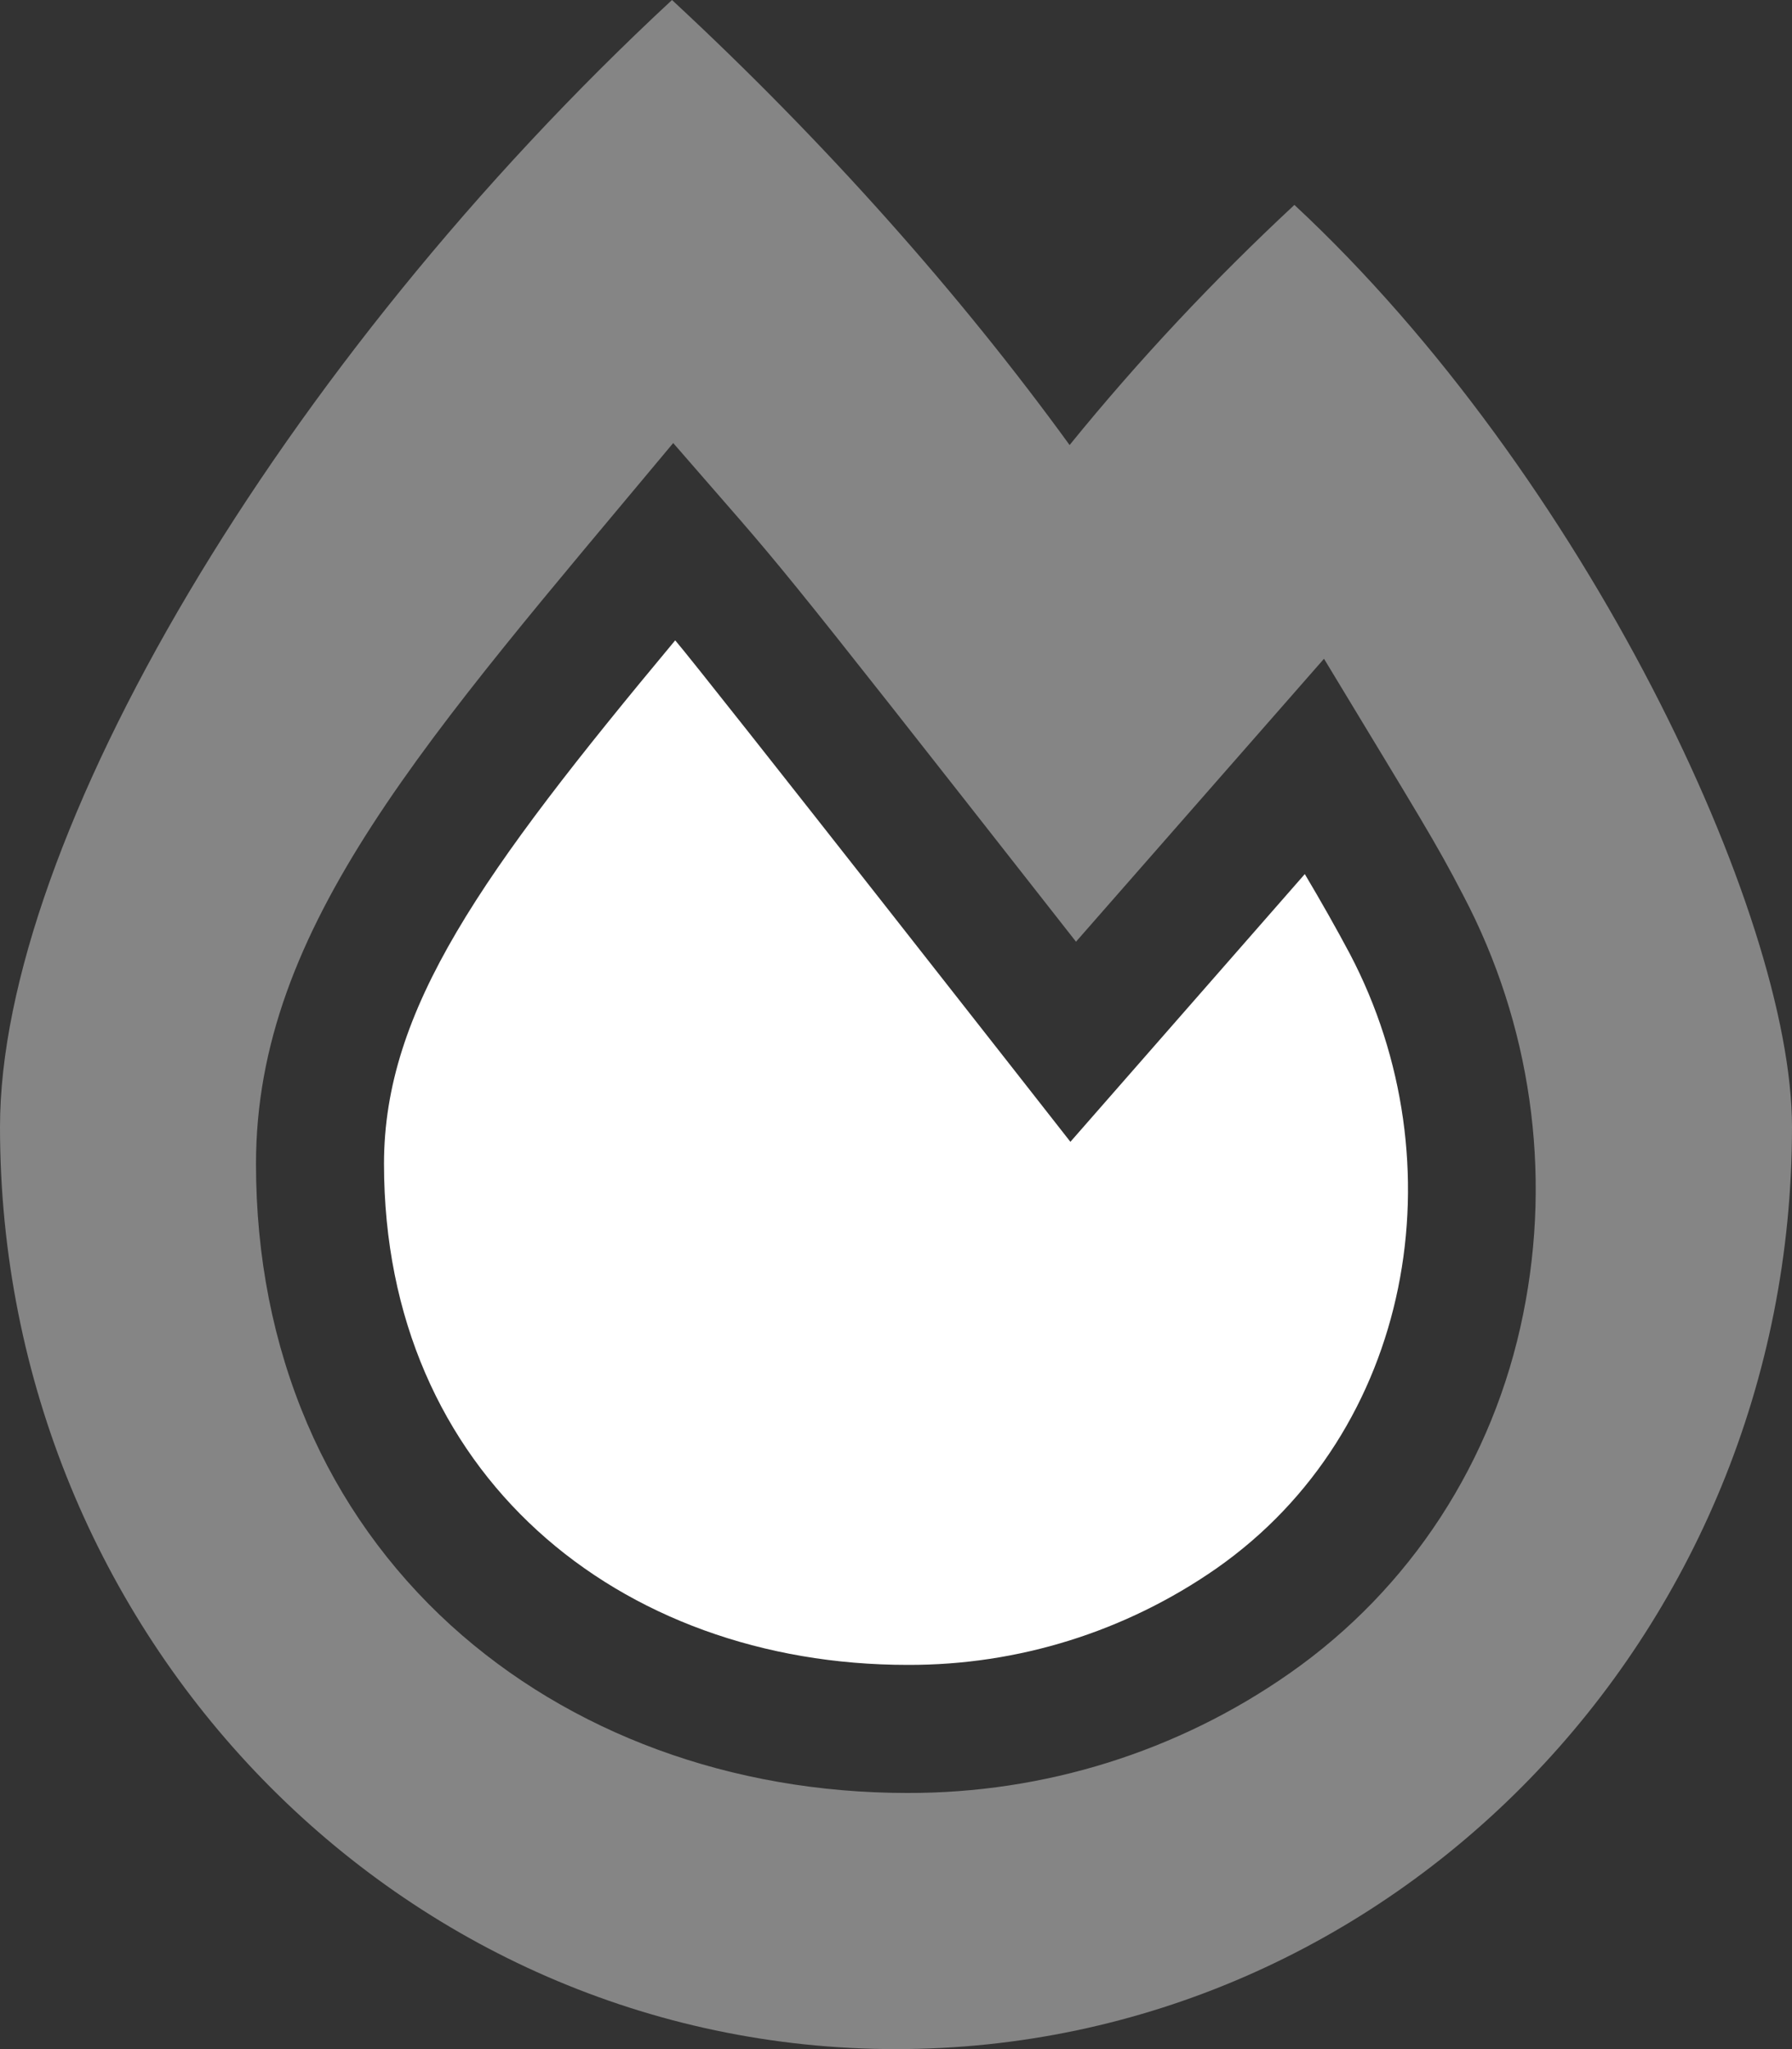
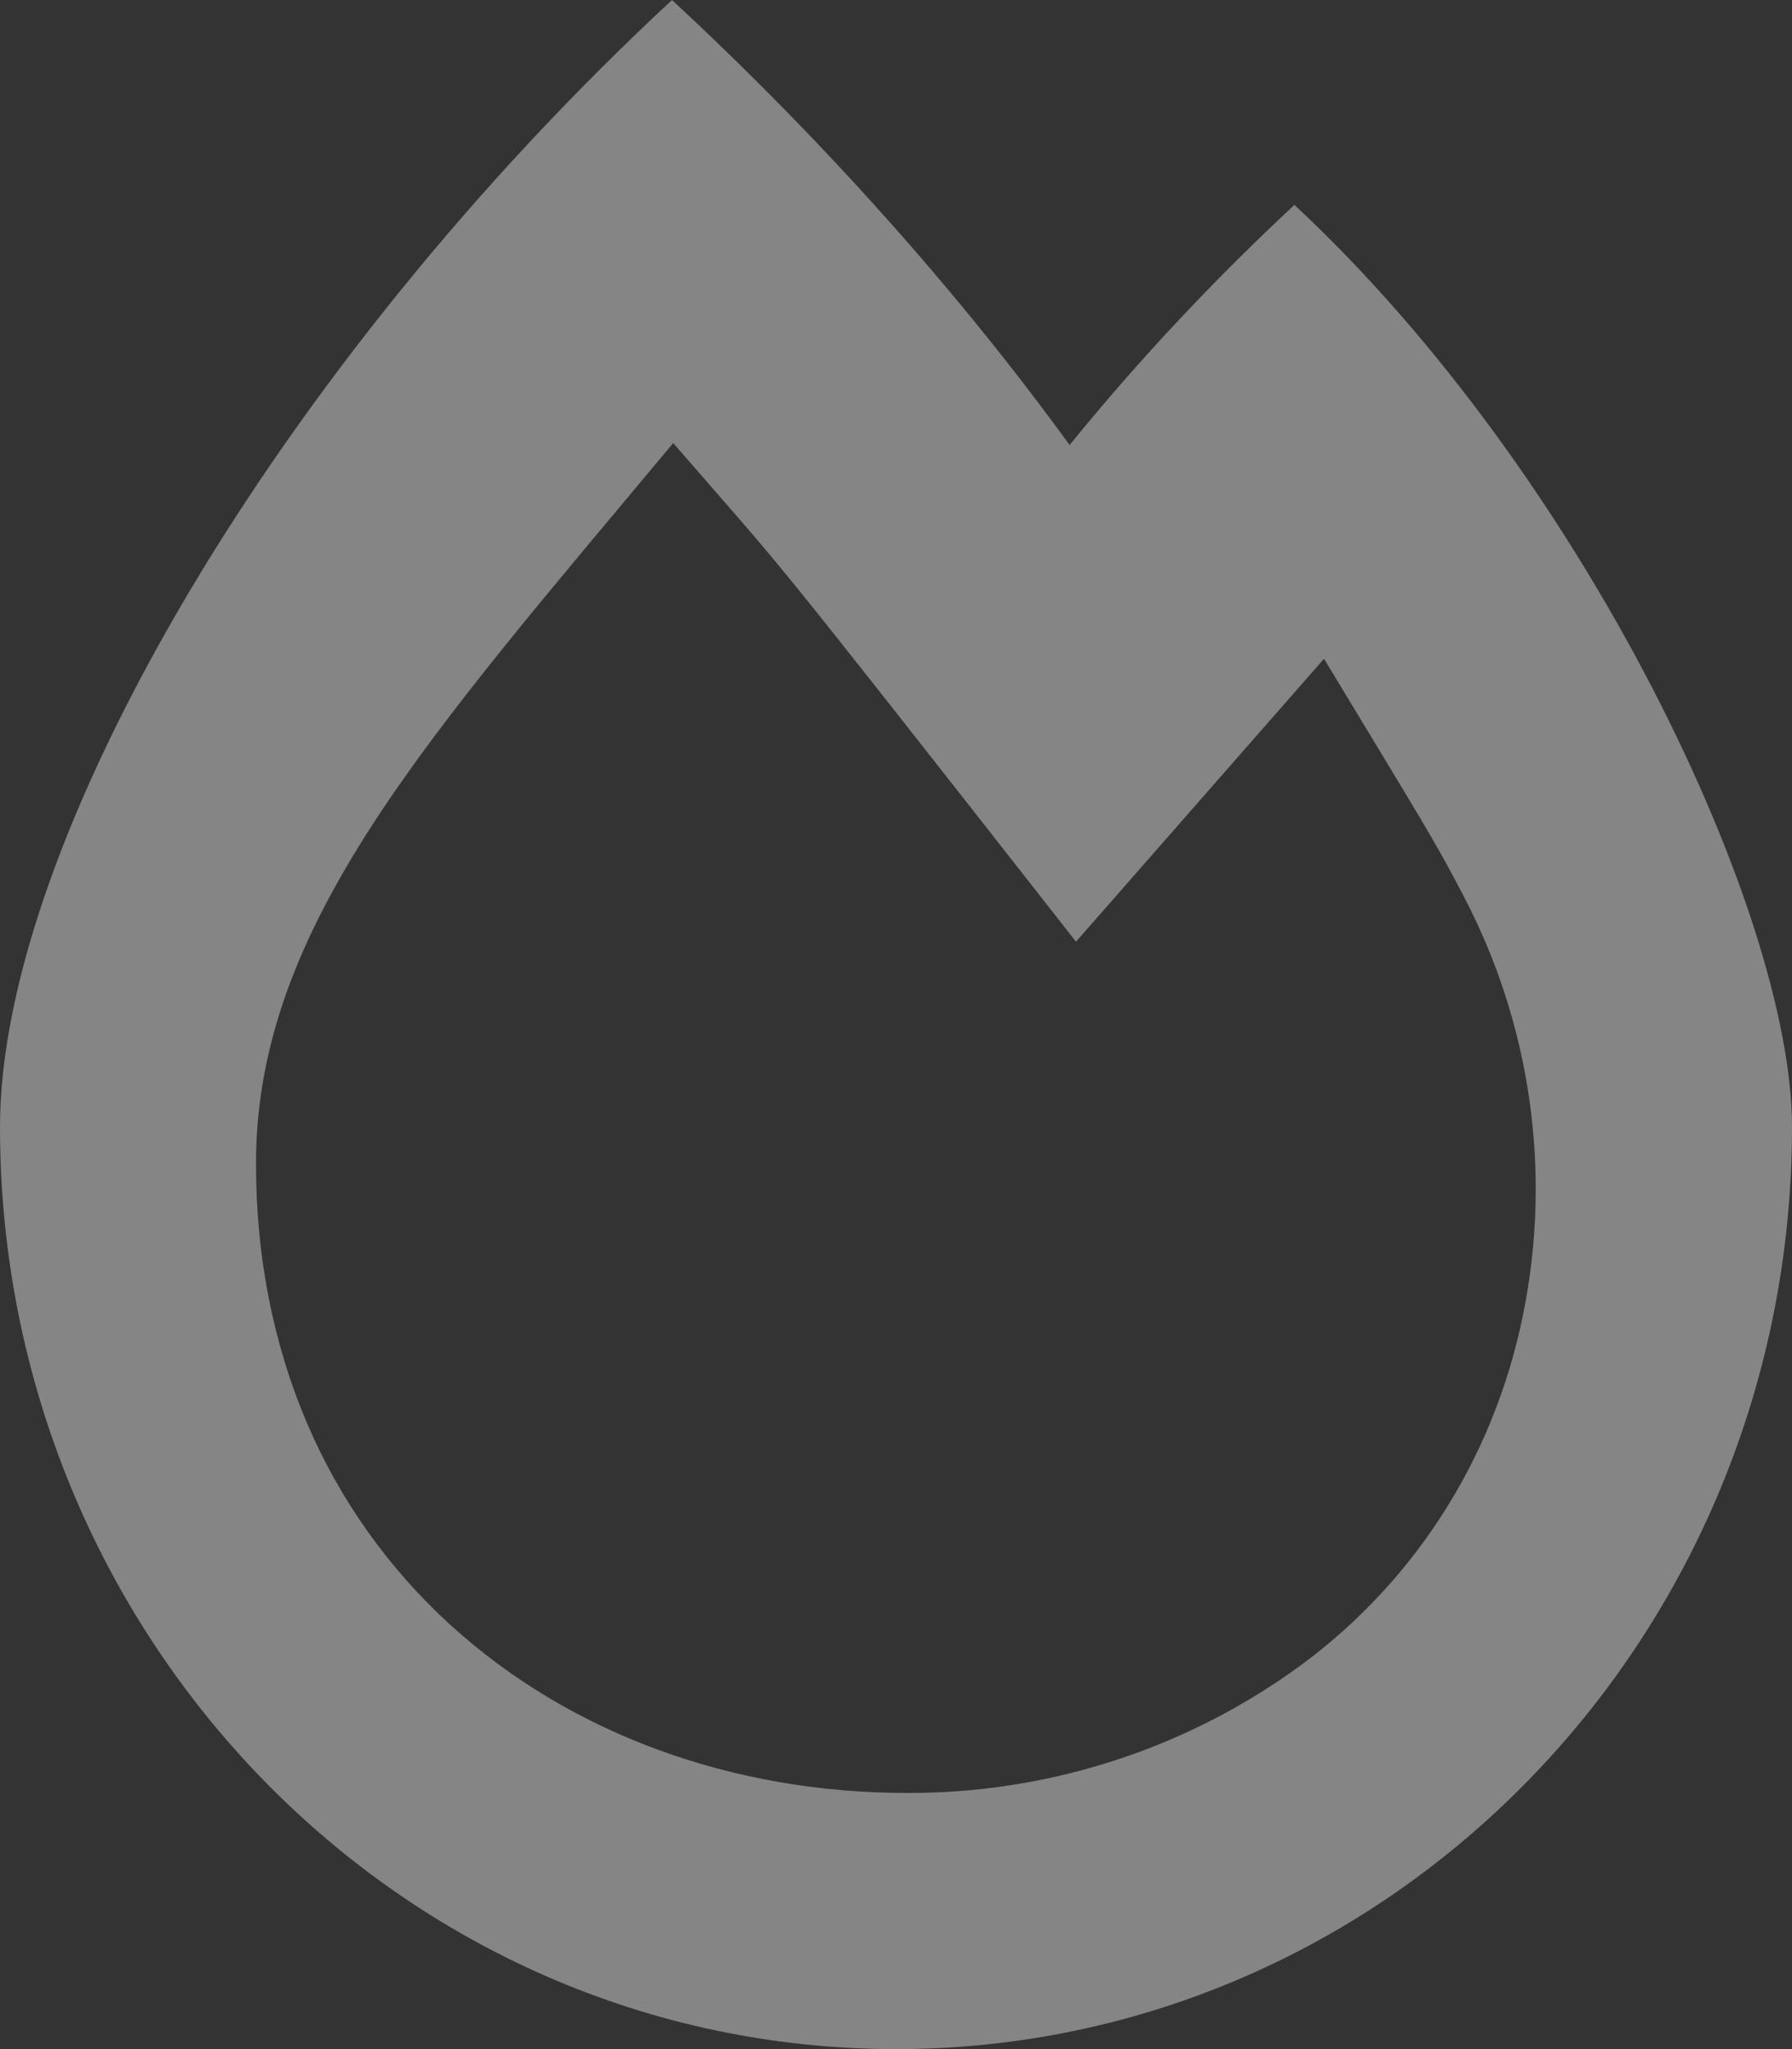
<svg xmlns="http://www.w3.org/2000/svg" version="1.1" id="Layer_1" focusable="false" x="0px" y="0px" viewBox="0 0 448 512" style="enable-background:new 0 0 448 512;" xml:space="preserve">
  <rect x="0" y="0" width="448" height="512" fill="#333333" stroke="none" />
  <style type="text/css">
	.st0{opacity:0.4;fill:#FFFFFF;enable-background:new    ;}
	.st1{fill:#FFFFFF;}
</style>
  <g>
    <path class="st0" d="M323.6,51.2c-20.1,18.7-38.9,38.7-56.2,60C240.1,73.6,206.3,35.5,168,0C69.7,91.2,0,210,0,281.6   C0,408.9,100.3,512,224,512s224-103.1,224-230.4C448,228.3,396,118.5,323.6,51.2L323.6,51.2z M322.4,418.1   c-28,19.6-61.4,30-95.6,29.9c-43.9,0-84.4-14.9-114.1-41.9c-15.4-14-27.7-31.2-35.9-50.4C68.3,335.8,64,314,64,290.8   c0-59.4,42.8-106.4,104.3-180.1c30,34.6,18.5,19.8,100.7,124.6l62-70.7c24.3,40.2,27.8,45.6,34.8,59.1   c16.9,32.1,22.2,69.1,15,104.6C373.4,365.1,352.6,397,322.4,418.1z" />
-     <path class="st1" d="M304.1,391.9c-22.7,15.8-49.6,24.2-77.2,24.1C154.7,416,96,368.3,96,290.8c0-38.6,24.3-72.6,72.8-130.8   c6.9,8,98.8,125.3,98.8,125.3l58.6-66.9c4.1,6.9,7.9,13.6,11.3,20C364.9,290.6,353.3,357.5,304.1,391.9L304.1,391.9z" />
  </g>
</svg>